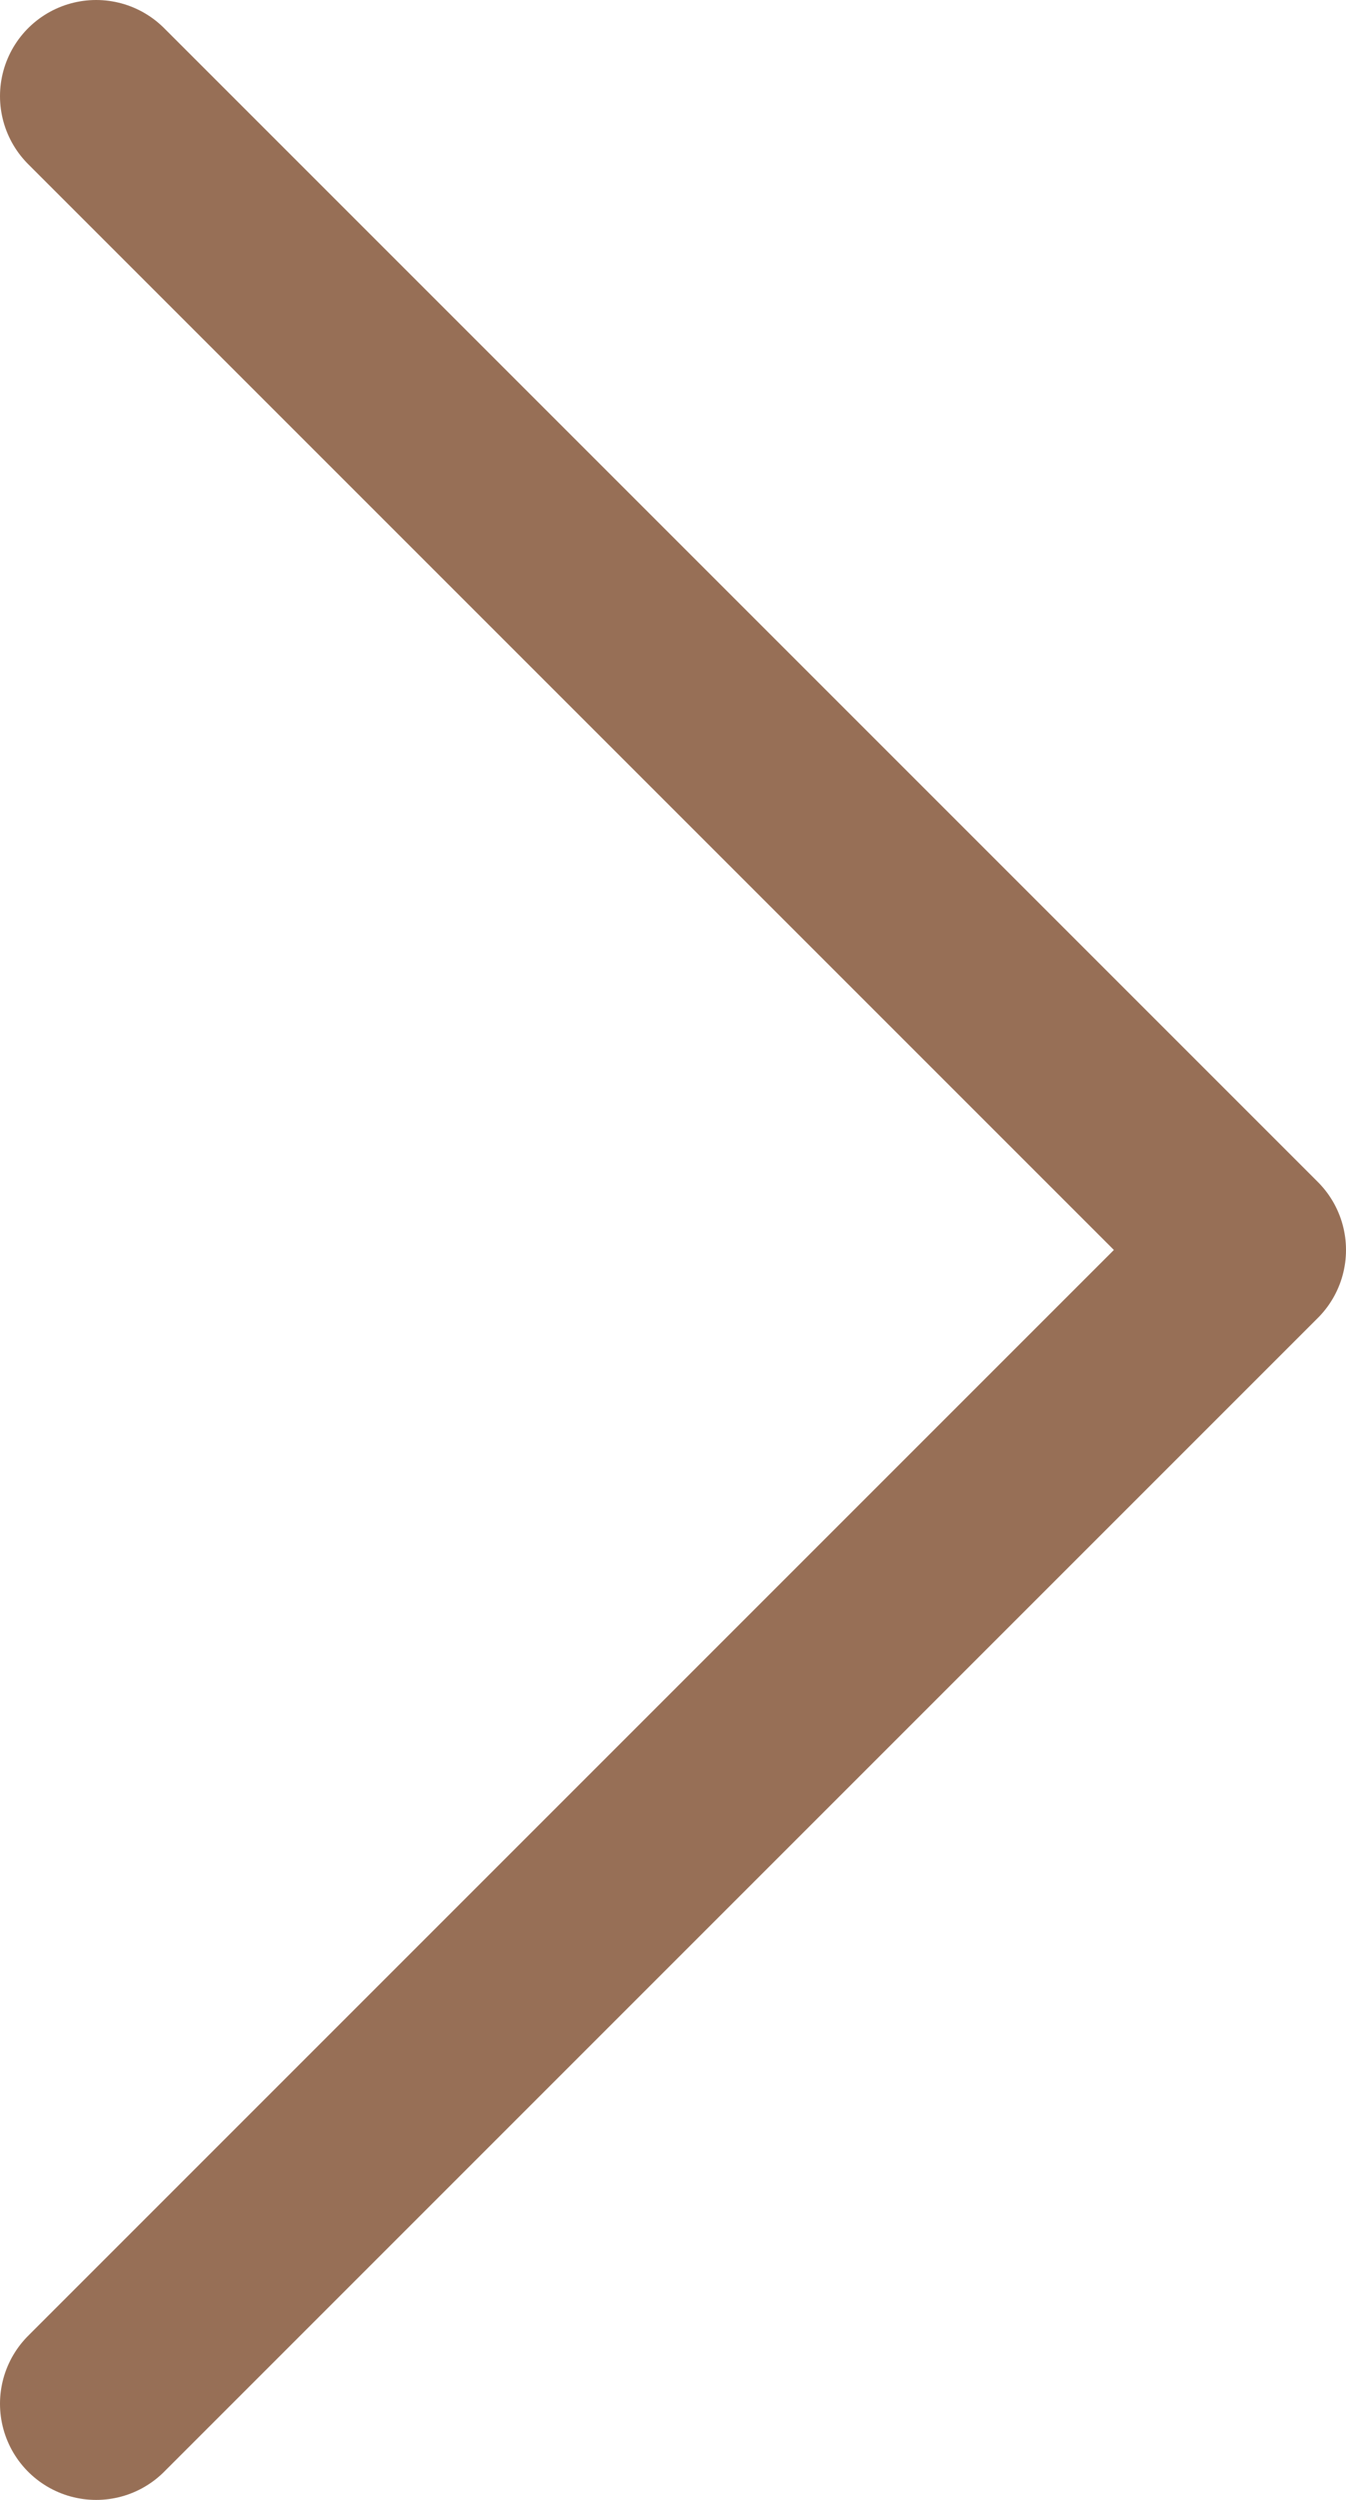
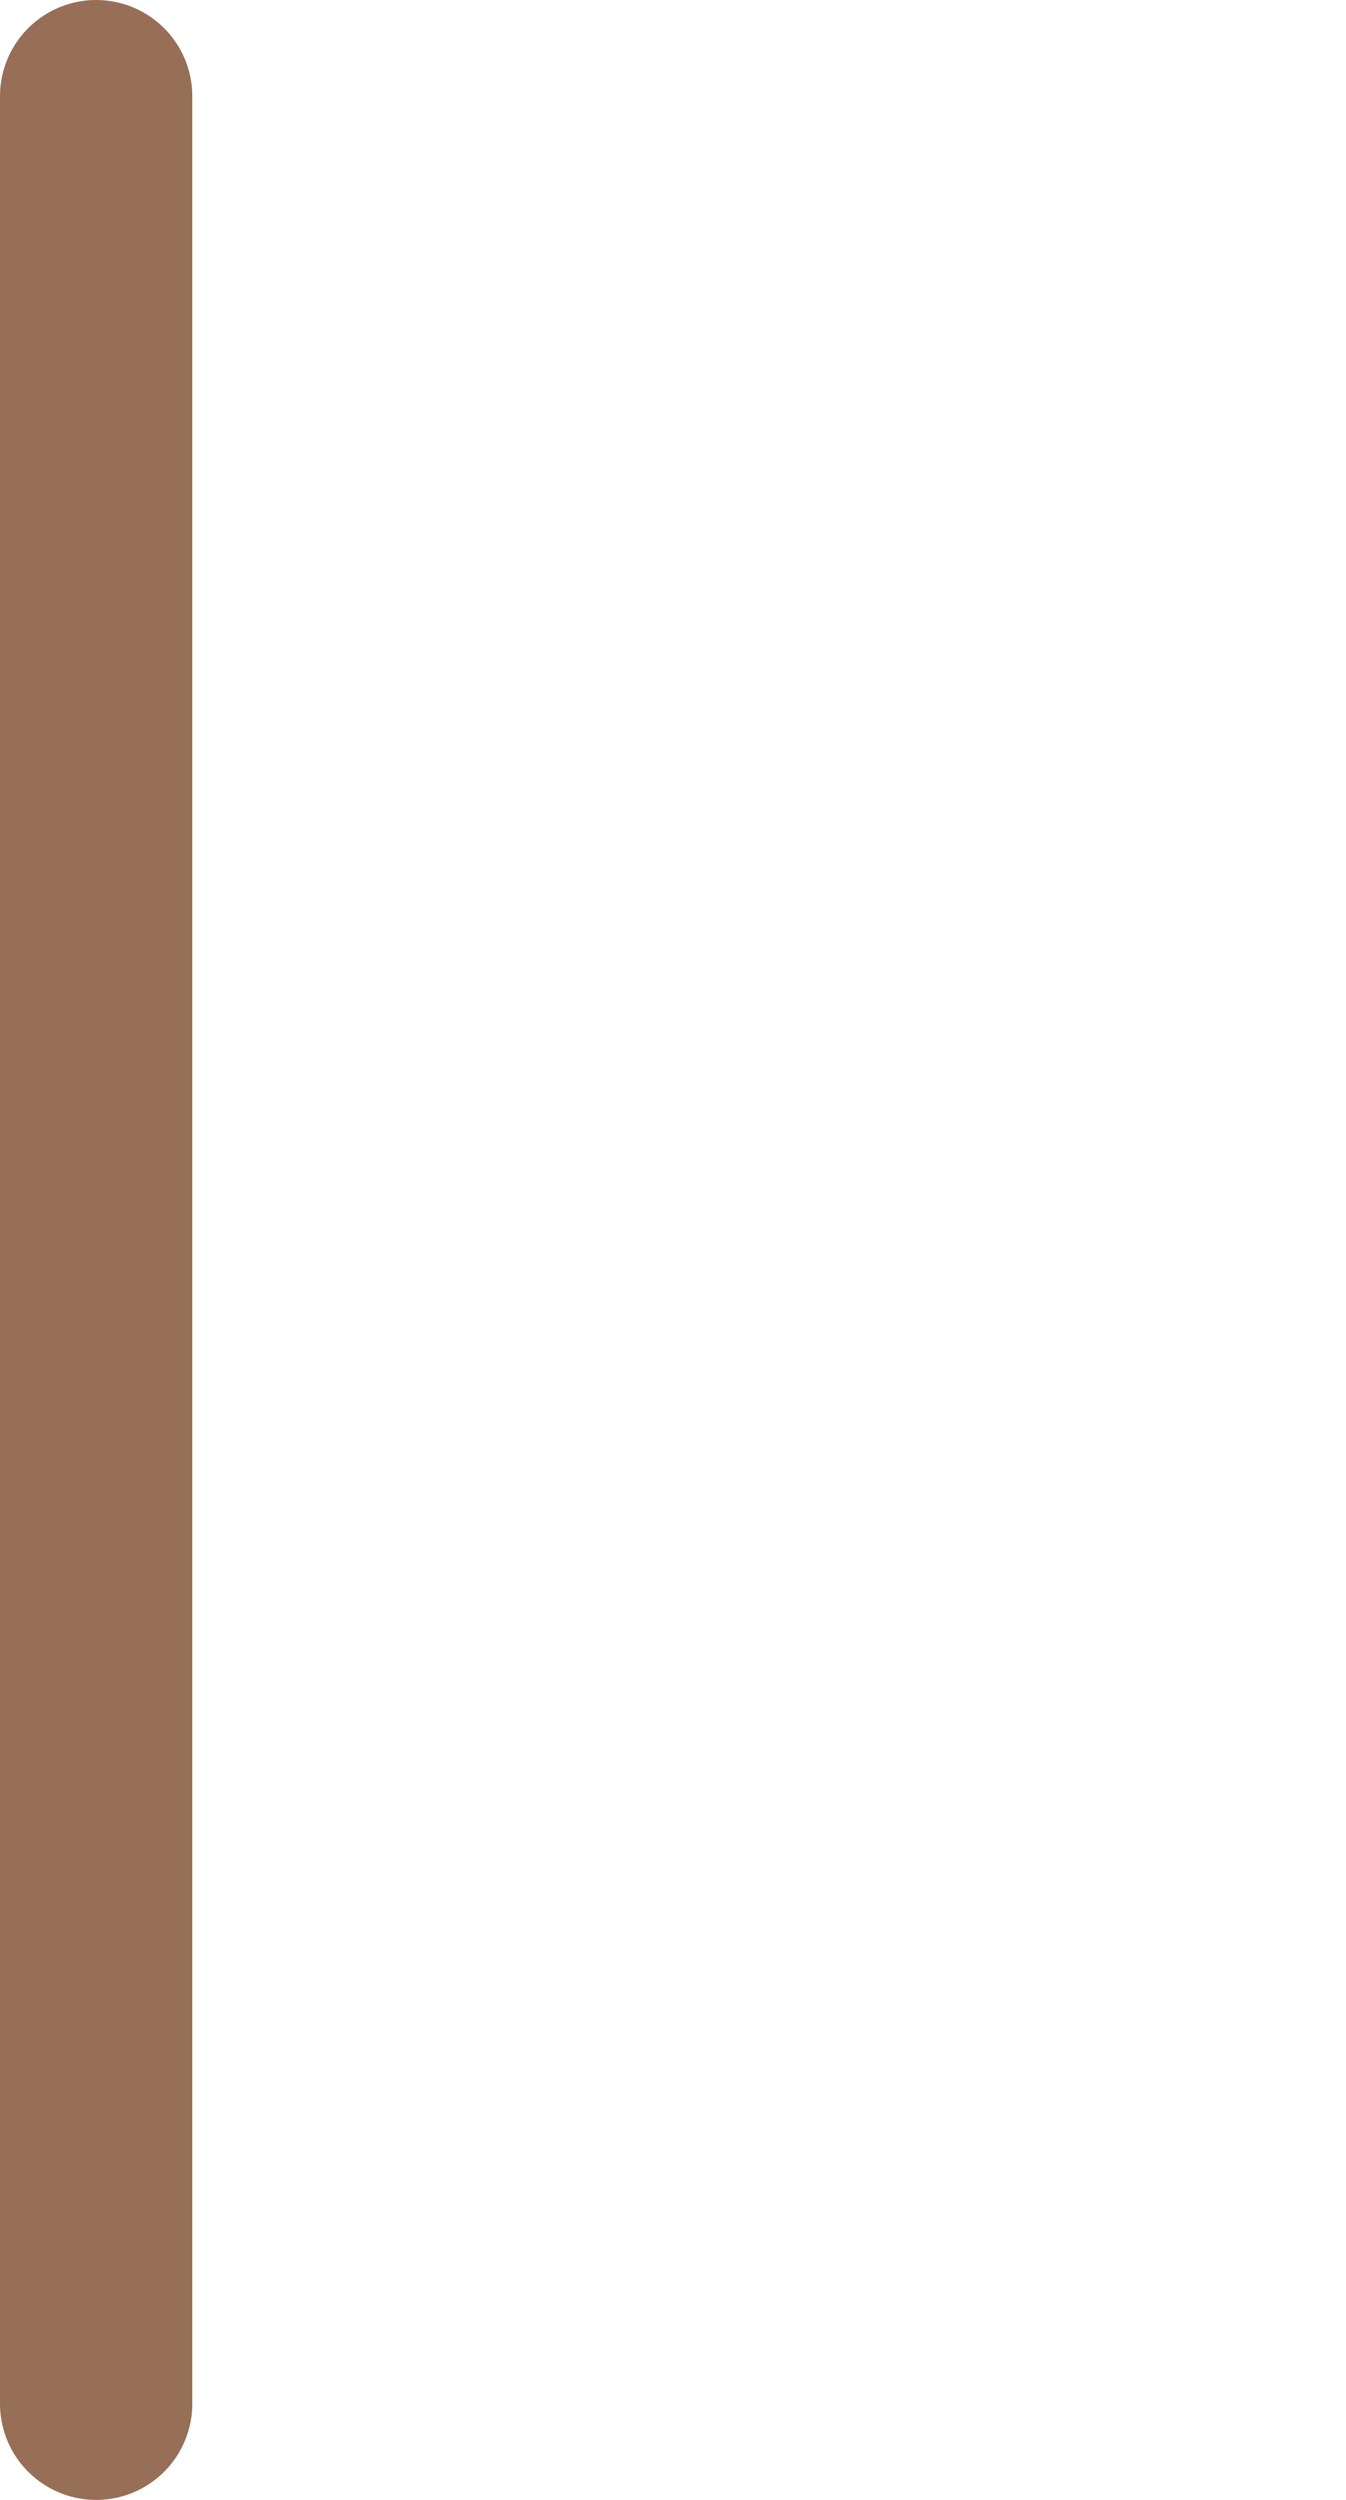
<svg xmlns="http://www.w3.org/2000/svg" width="14" height="26" viewBox="0 0 14 26" fill="none">
-   <path d="M1 25L13 13L1 1" stroke="#976F56" stroke-width="2" stroke-linecap="round" stroke-linejoin="round" />
+   <path d="M1 25L1 1" stroke="#976F56" stroke-width="2" stroke-linecap="round" stroke-linejoin="round" />
</svg>